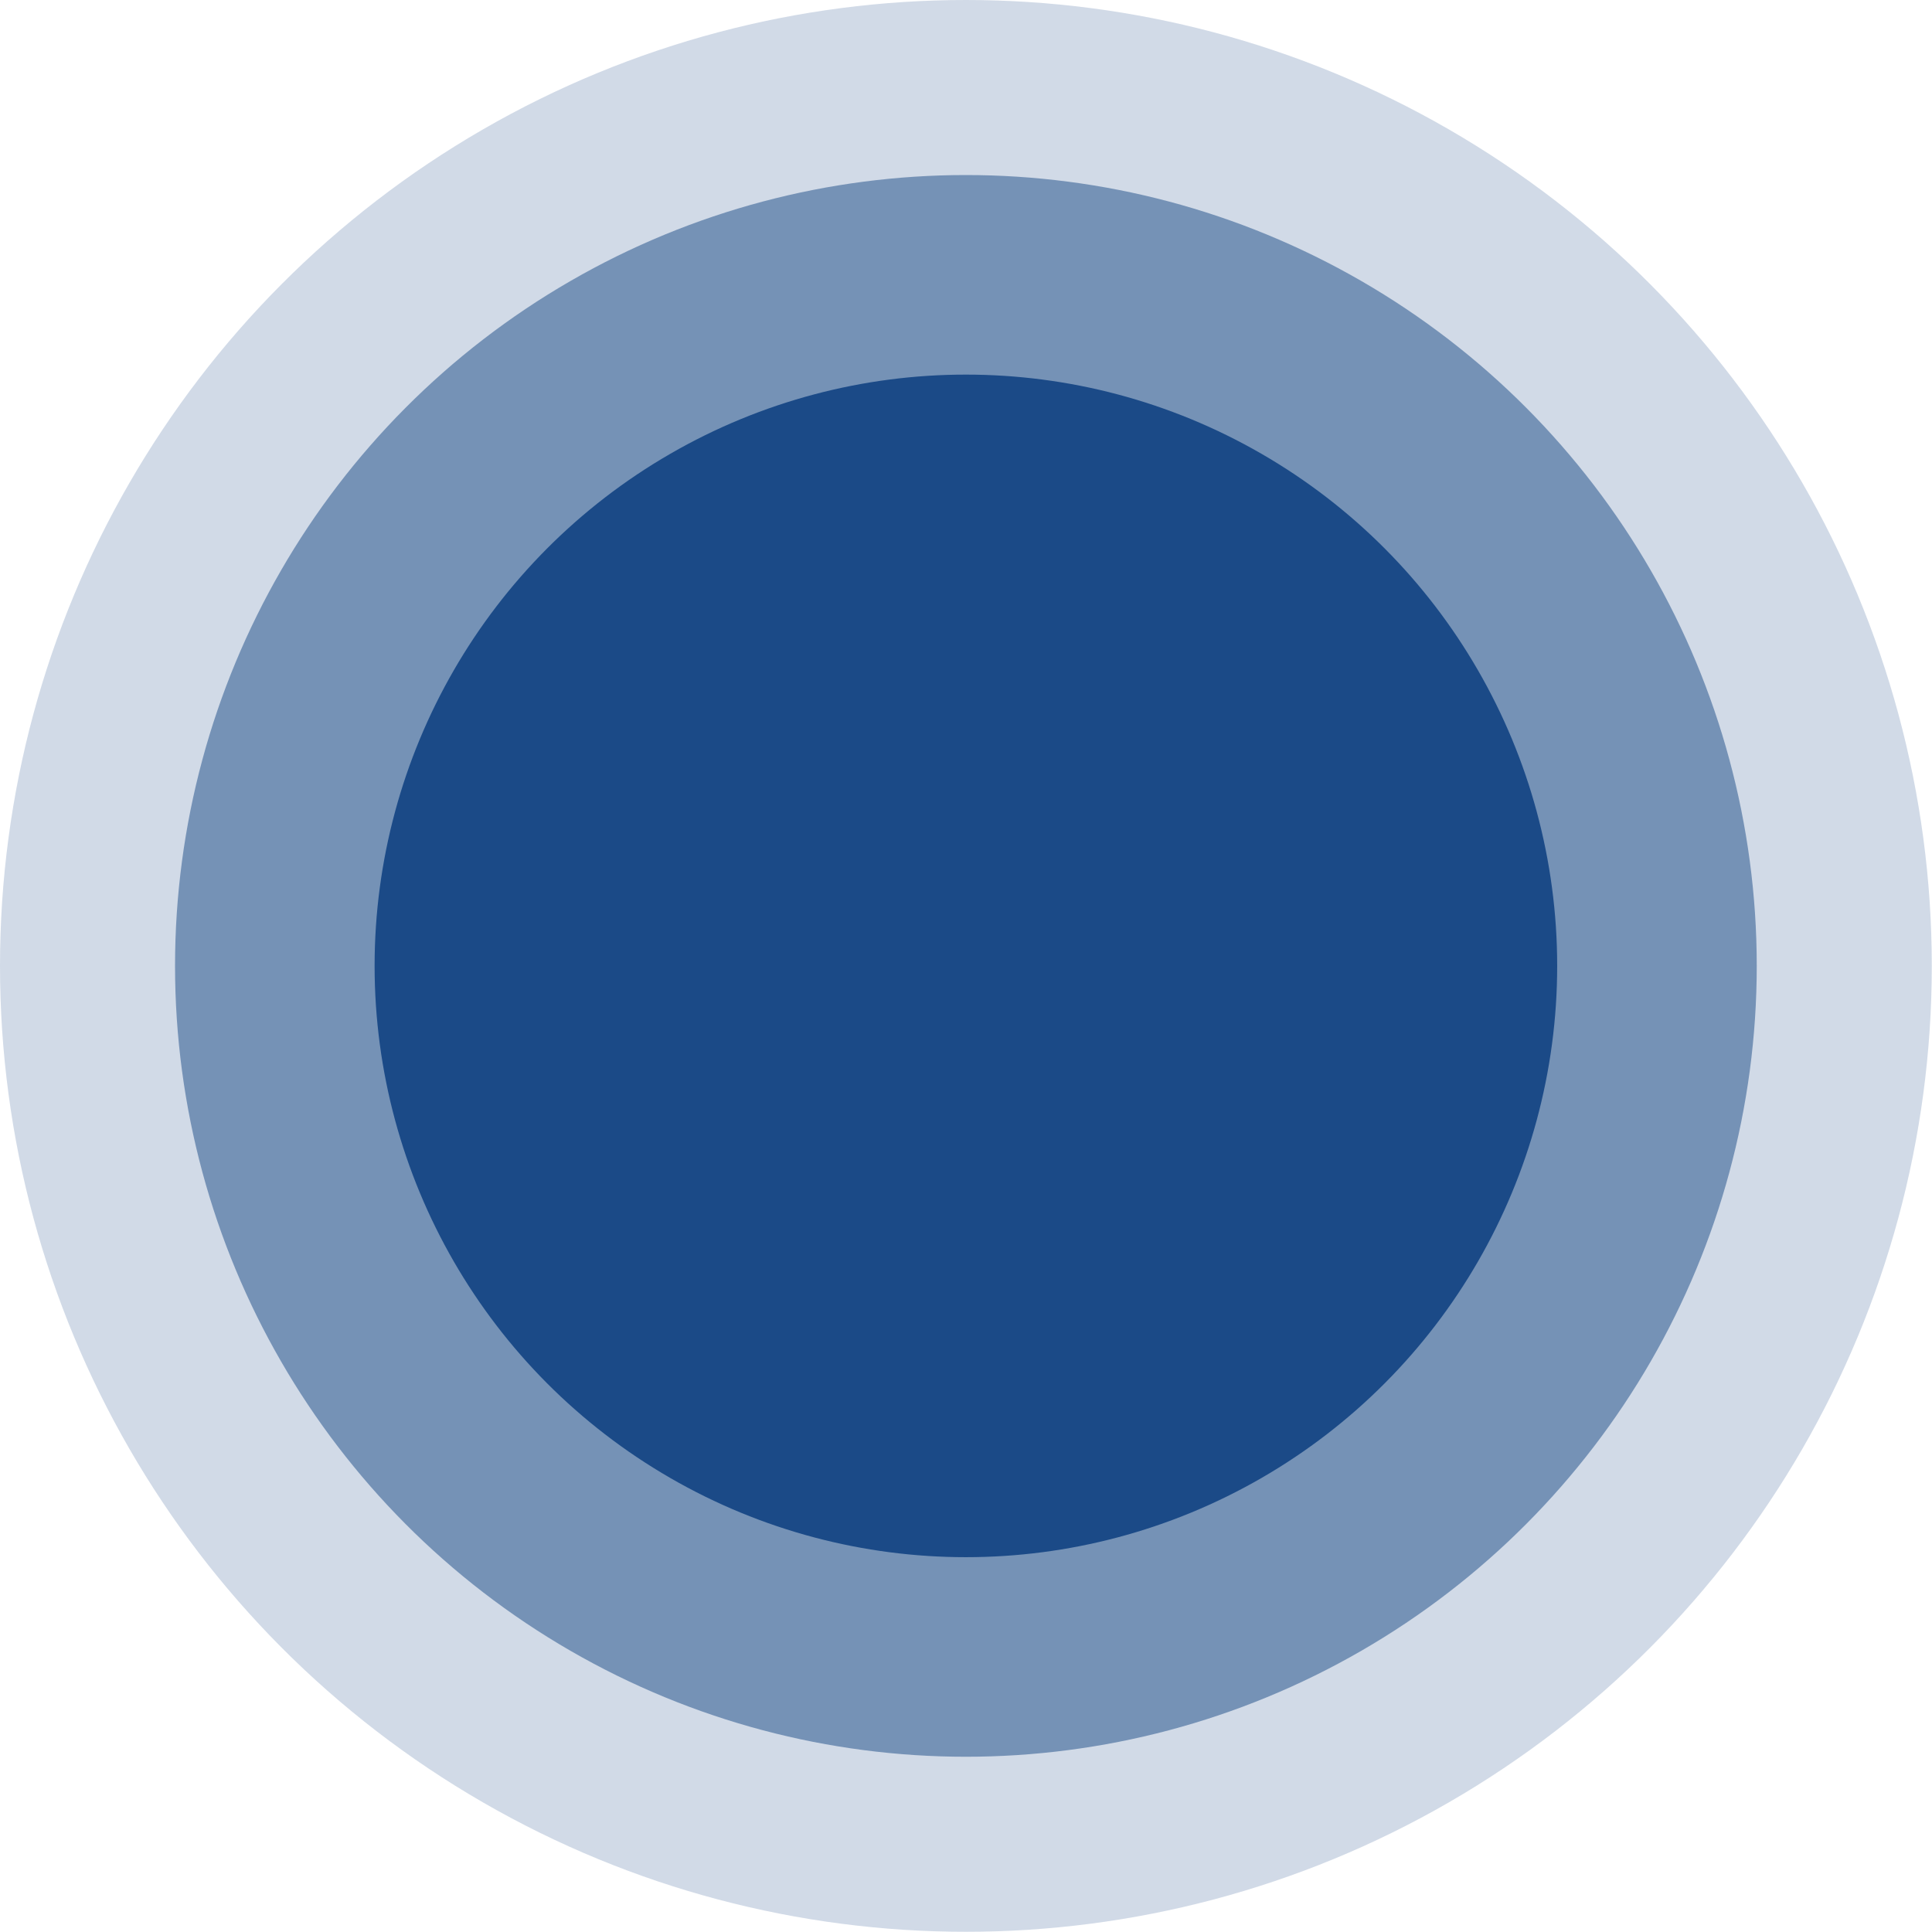
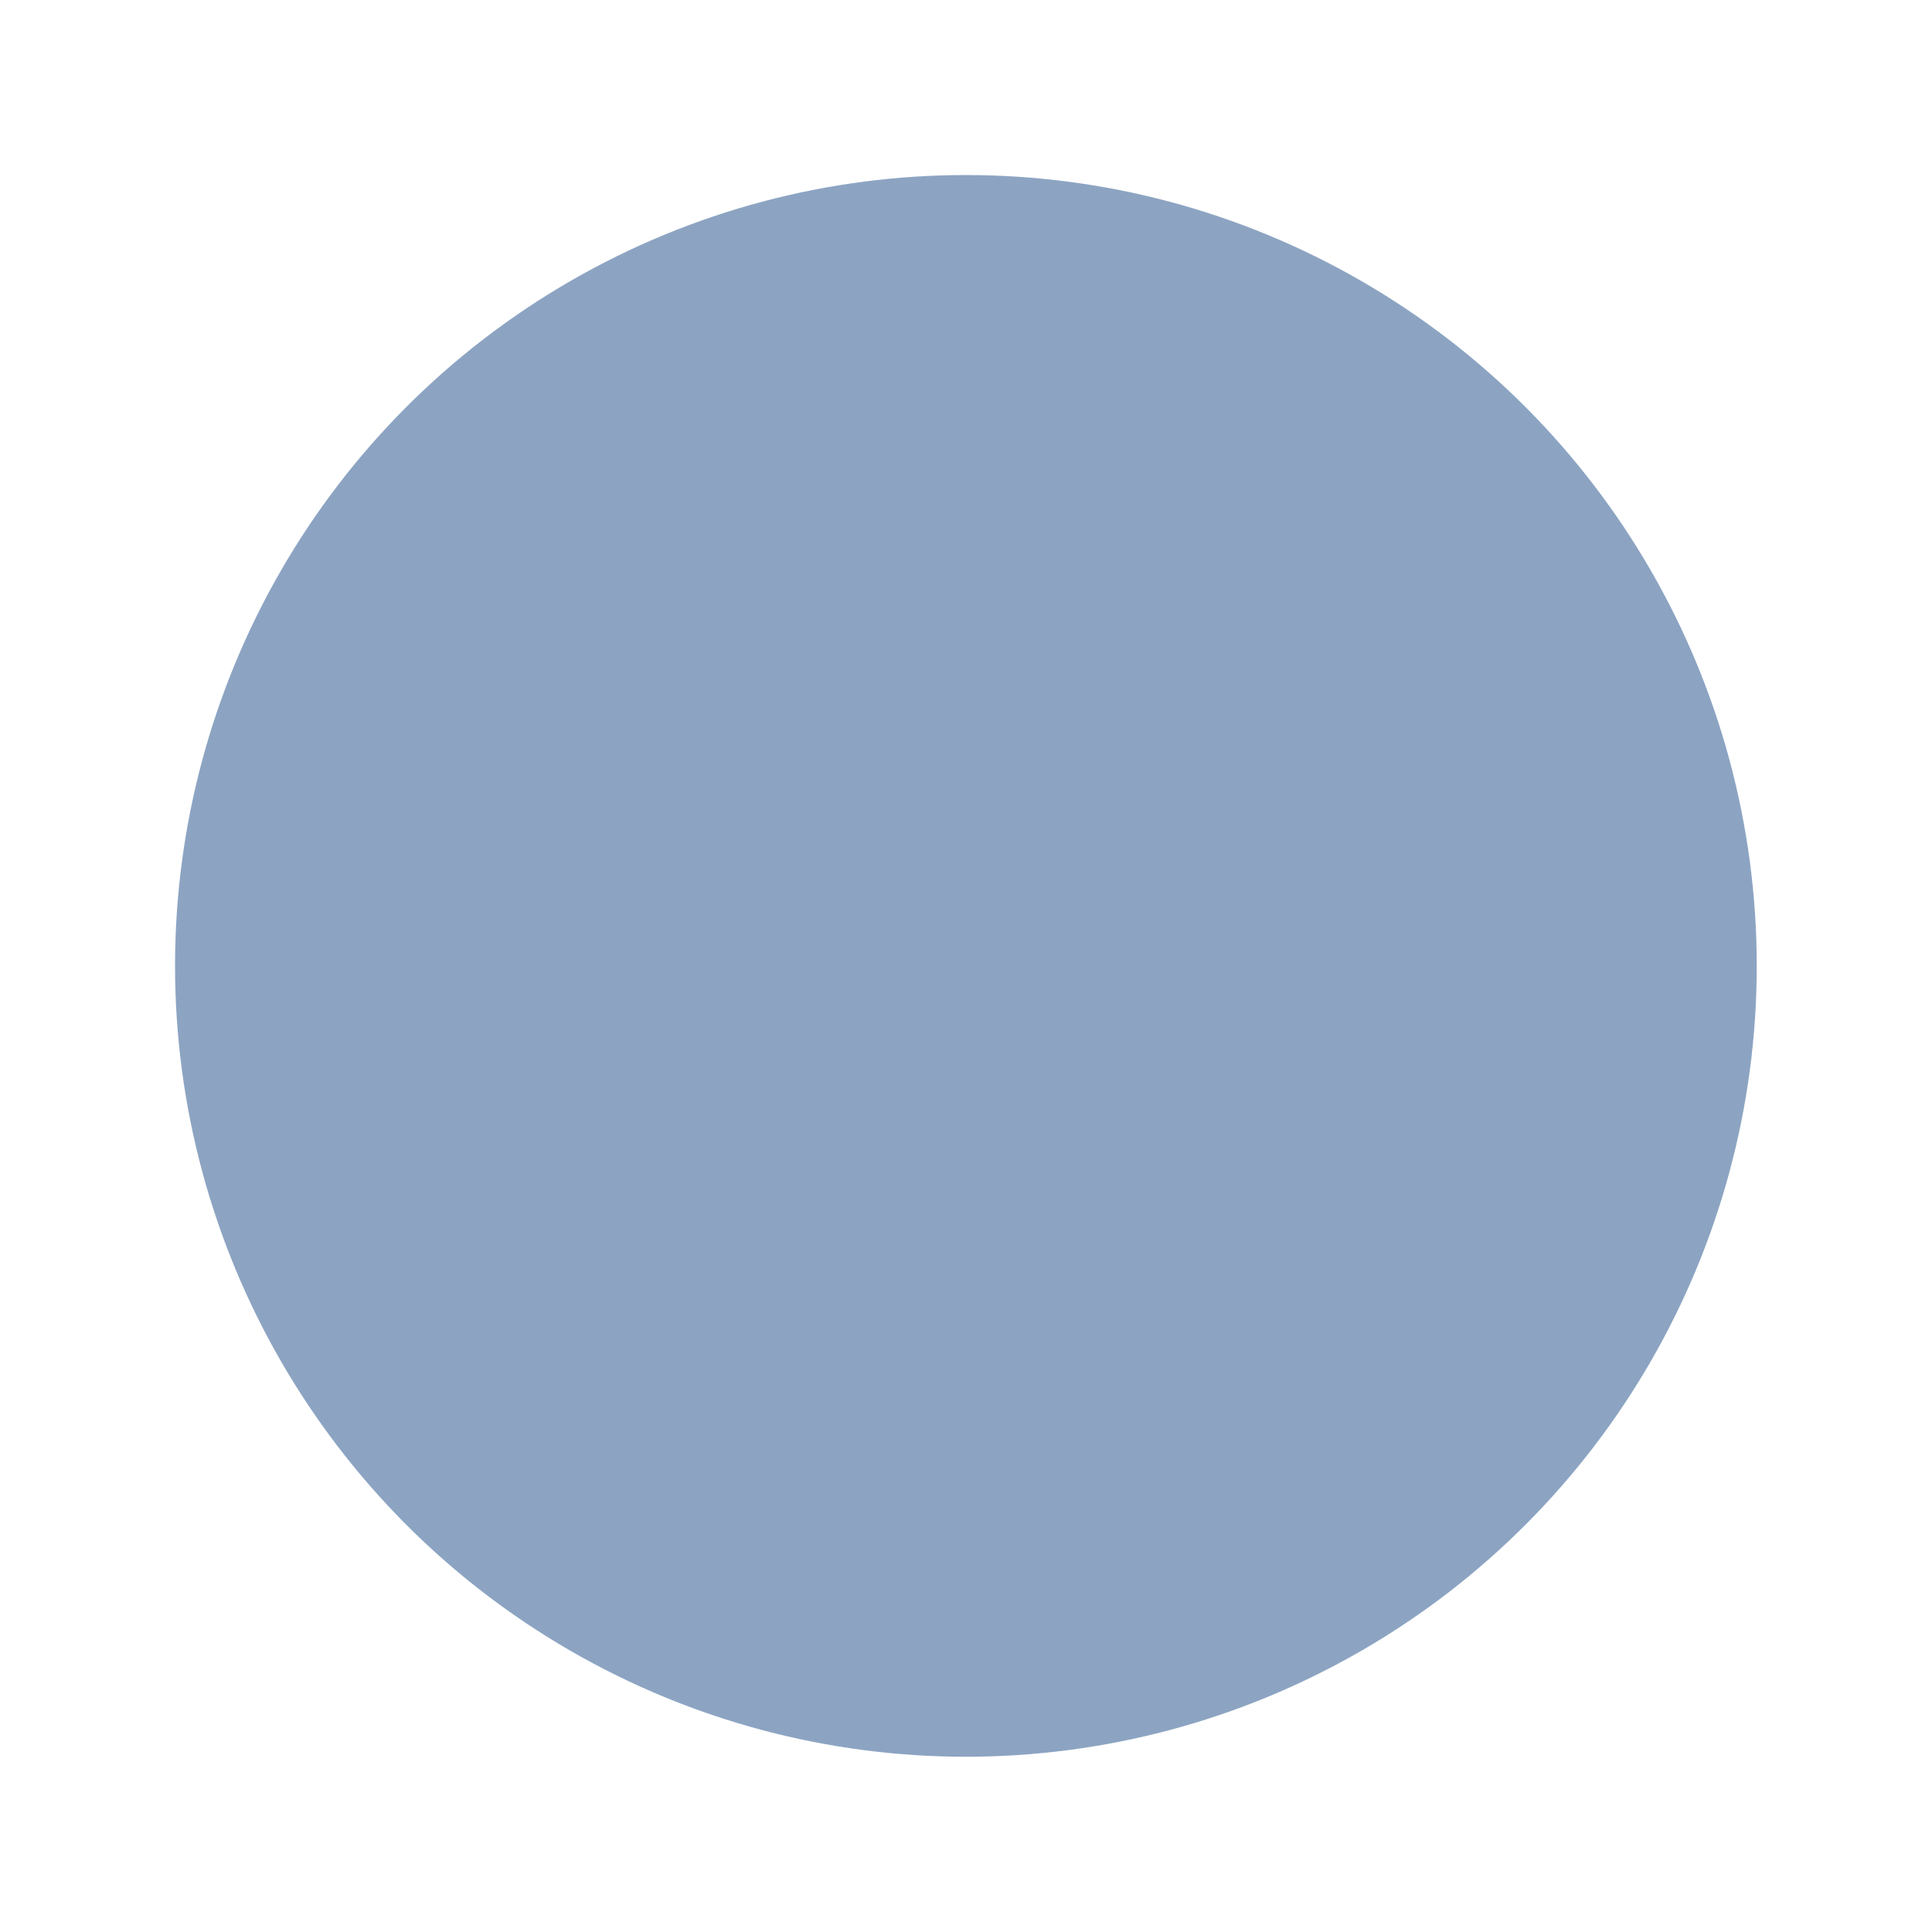
<svg xmlns="http://www.w3.org/2000/svg" id="Layer_1651f013b93a14" data-name="Layer 1" viewBox="0 0 91.39 91.39" aria-hidden="true" width="91px" height="91px">
  <defs>
    <linearGradient class="cerosgradient" data-cerosgradient="true" id="CerosGradient_idefaf52c09" gradientUnits="userSpaceOnUse" x1="50%" y1="100%" x2="50%" y2="0%">
      <stop offset="0%" stop-color="#d1d1d1" />
      <stop offset="100%" stop-color="#d1d1d1" />
    </linearGradient>
    <linearGradient />
    <style>
      .cls-1-651f013b93a14{
        opacity: .2;
      }

      .cls-1-651f013b93a14, .cls-2-651f013b93a14, .cls-3-651f013b93a14{
        fill: #1b4a87;
        stroke-width: 0px;
      }

      .cls-2-651f013b93a14{
        opacity: .5;
      }
    </style>
  </defs>
-   <circle class="cls-1-651f013b93a14" cx="45.69" cy="45.69" r="45.69" />
  <circle class="cls-2-651f013b93a14" cx="45.69" cy="45.69" r="37.41" />
-   <circle class="cls-3-651f013b93a14" cx="45.69" cy="45.69" r="27.97" />
</svg>